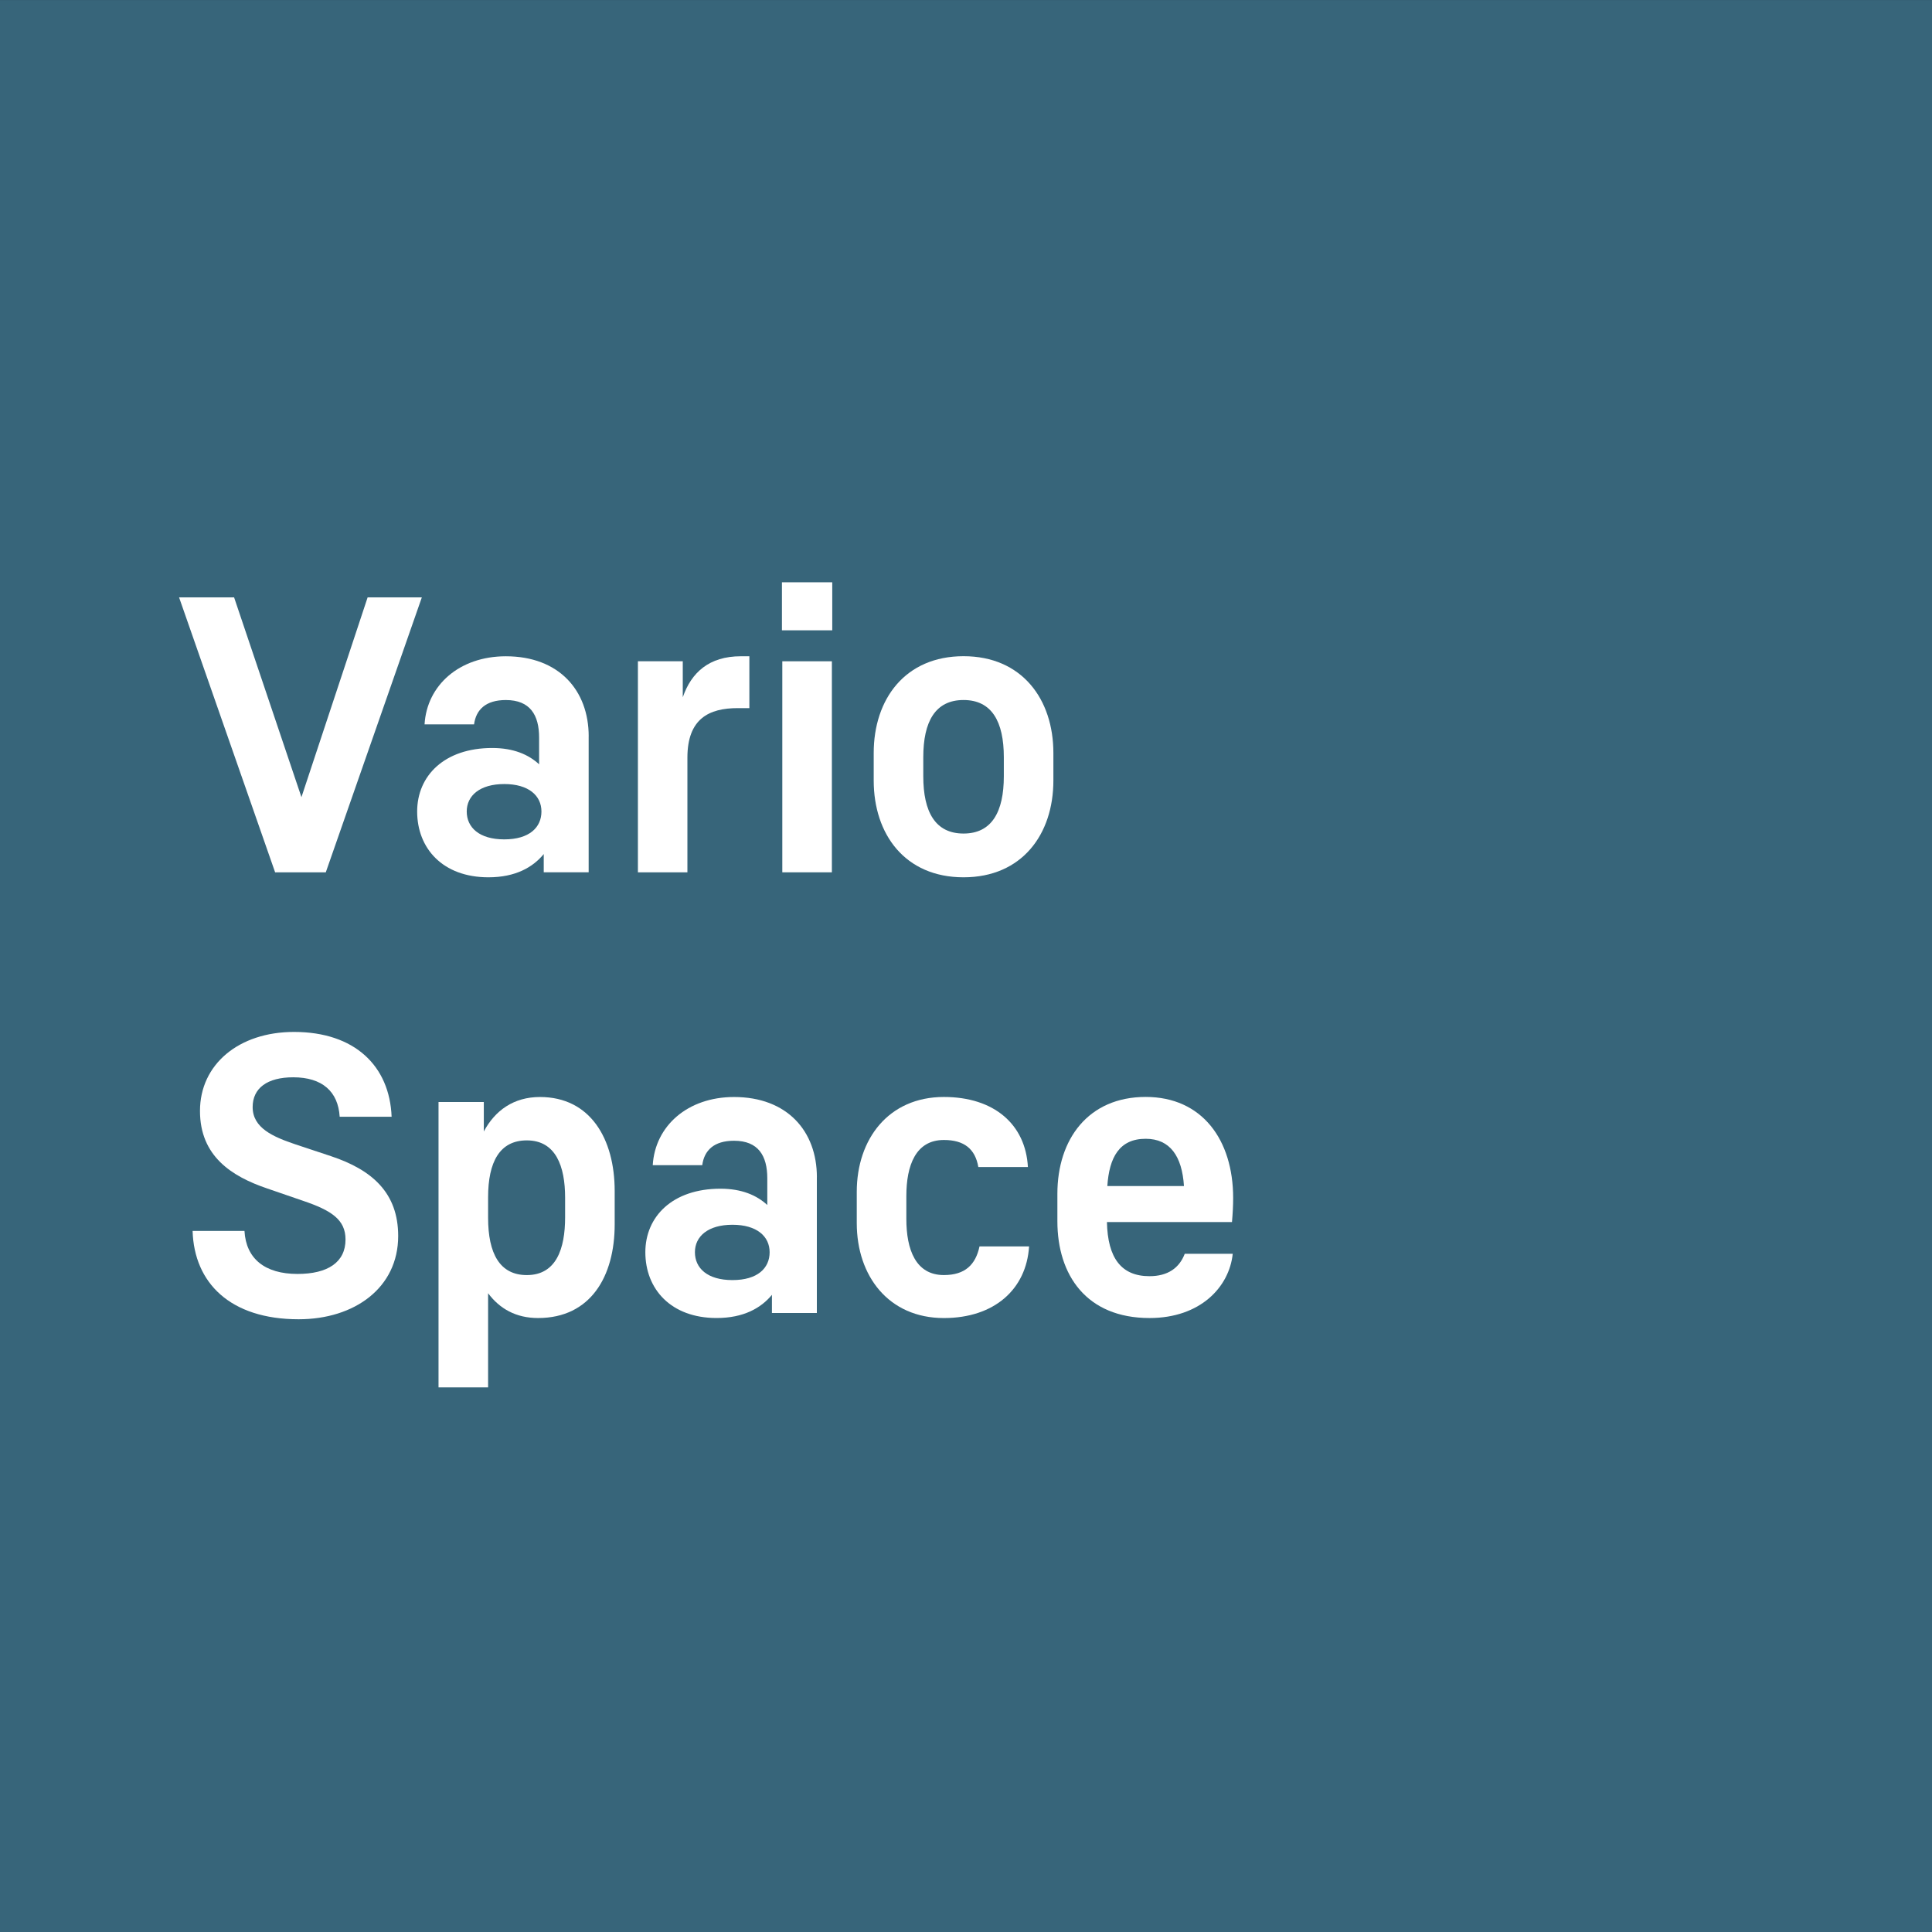
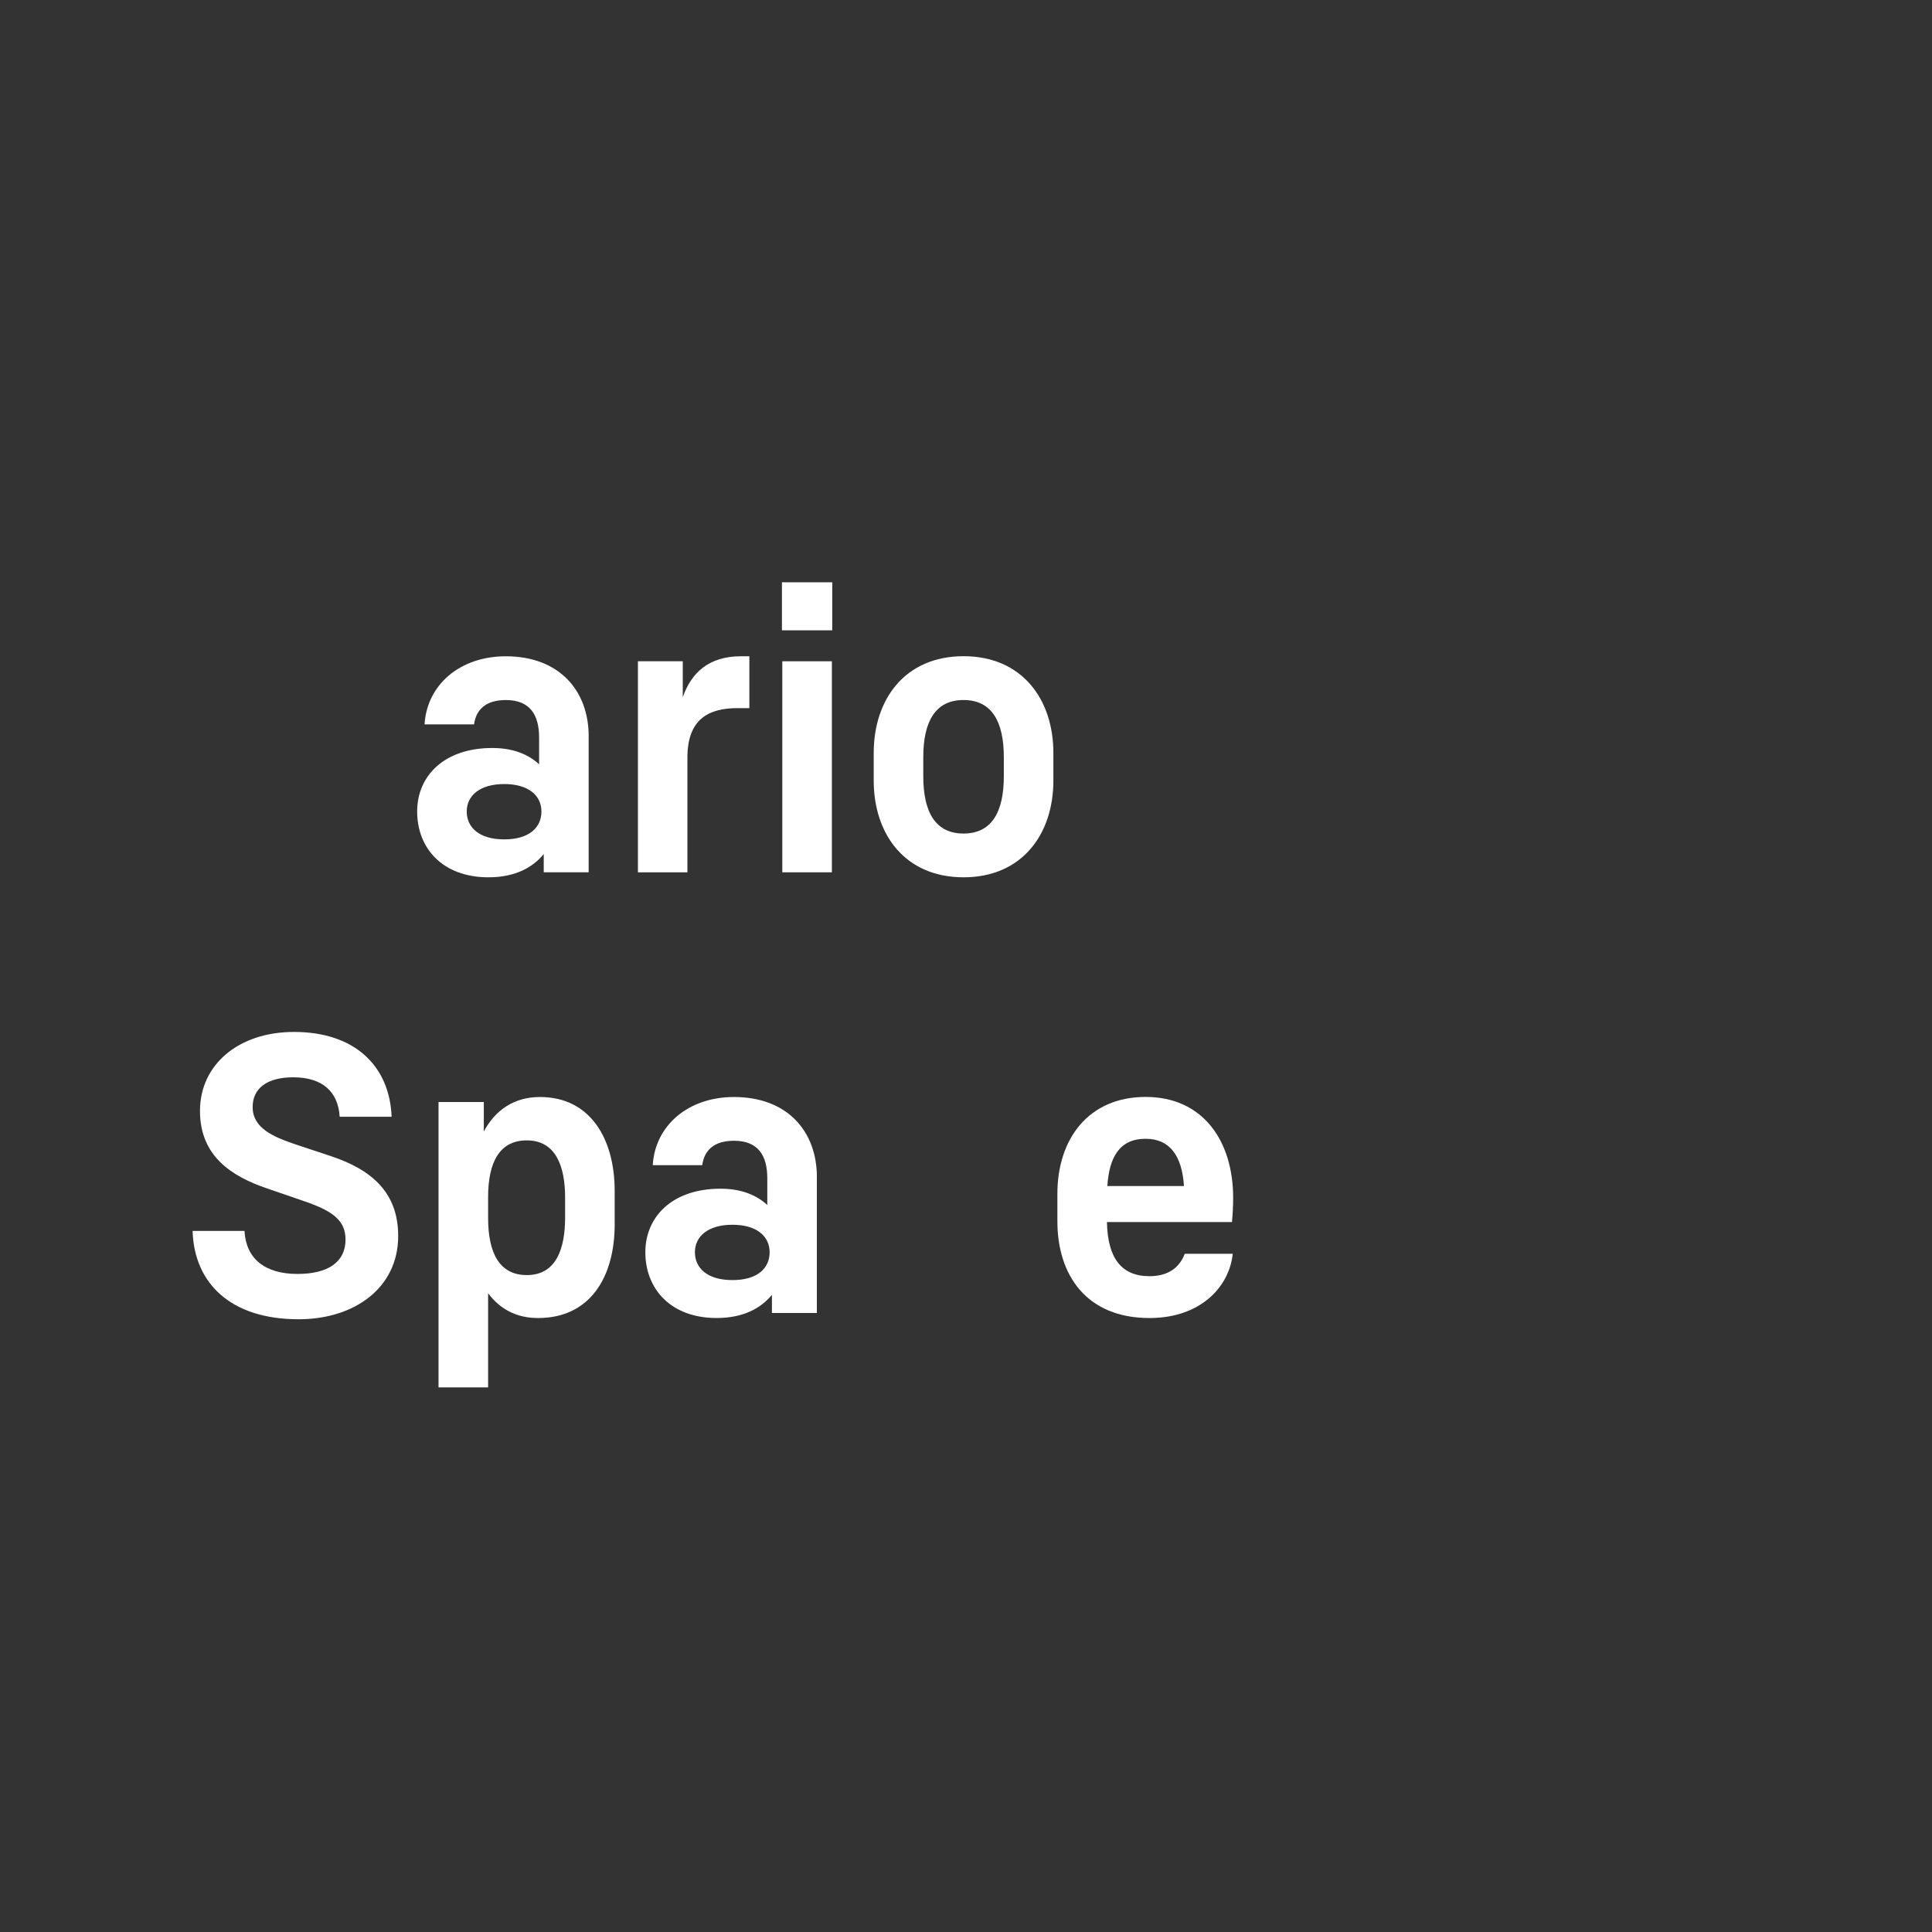
<svg xmlns="http://www.w3.org/2000/svg" id="Komfort_Flexibilität_02" width="100" height="100.003" viewBox="0 0 100 100.003">
  <rect x="0" y="0" width="100" height="100.003" fill="#333333" stroke="none" />
  <g id="Vario_Space">
-     <rect y=".002" width="100" height="100" style="fill:#37657a;" />
-     <polygon points="19.028 30.921 21.834 30.921 16.863 45.151 14.24 45.151 9.269 30.921 12.117 30.921 15.603 41.261 19.028 30.921" style="fill:#fff;" />
    <path d="m28.025,42.003c0-.821-.664-1.421-1.924-1.421-1.264,0-1.943.6-1.943,1.421s.641,1.443,1.943,1.443,1.924-.622,1.924-1.443m2.444-3.887v7.033h-2.325v-.943c-.561.683-1.462,1.203-2.864,1.203-2.367,0-3.688-1.501-3.688-3.406,0-1.844,1.401-3.287,3.887-3.287,1.103,0,1.883.343,2.425.844v-1.382c0-1.164-.462-1.944-1.722-1.944-1.042,0-1.543.5-1.645,1.26h-2.562c.119-2.024,1.802-3.525,4.208-3.525,2.745,0,4.288,1.761,4.288,4.147" style="fill:#fff;" />
    <path d="m38.787,33.968v2.684h-.6c-1.485,0-2.607.542-2.607,2.566v5.933h-2.562v-10.923h2.322v1.863c.443-1.283,1.363-2.123,3.008-2.123h.439Z" style="fill:#fff;" />
    <path d="m43.058,45.151h-2.566v-10.923h2.566v10.923Zm-2.585-15.012h2.604v2.486h-2.604v-2.486Z" style="fill:#fff;" />
    <path d="m51.958,40.178v-.982c0-1.844-.622-2.963-2.085-2.963-1.466,0-2.084,1.119-2.084,2.963v.982c0,1.844.619,2.966,2.084,2.966,1.462,0,2.085-1.122,2.085-2.966m-6.735.221v-1.424c0-2.784,1.623-5.01,4.65-5.01,3.024,0,4.65,2.226,4.65,5.01v1.424c0,2.787-1.626,5.01-4.65,5.01-3.027,0-4.65-2.223-4.65-5.01" style="fill:#fff;" />
    <path d="m9.97,63.713h2.684c.08,1.443,1.062,2.226,2.745,2.226,1.565,0,2.485-.603,2.485-1.783,0-1.023-.722-1.504-2.203-2.004l-1.863-.641c-1.825-.622-3.467-1.665-3.467-4.009,0-2.405,2.004-4.089,4.868-4.089,3.146,0,4.949,1.764,5.051,4.391h-2.688c-.08-1.305-.901-2.043-2.405-2.043-1.341,0-2.1.558-2.1,1.543,0,1.081,1.062,1.539,2.203,1.924l1.863.619c2.104.702,3.467,1.883,3.467,4.128,0,2.684-2.264,4.31-5.151,4.31-3.547,0-5.41-1.886-5.49-4.57" style="fill:#fff;" />
    <path d="m29.25,61.989c0-1.623-.481-2.963-1.982-2.963-1.405,0-2.004,1.119-2.004,2.944v1.062c0,1.844.6,2.966,2.004,2.966,1.523,0,1.982-1.363,1.982-2.986v-1.023Zm2.566-.34v1.726c0,2.684-1.241,4.846-3.967,4.846-1.142,0-1.985-.481-2.585-1.283v4.872h-2.566v-14.769h2.344v1.523c.581-1.084,1.543-1.783,2.906-1.783,2.604,0,3.868,2.161,3.868,4.868" style="fill:#fff;" />
    <path d="m39.836,64.814c0-.821-.664-1.421-1.924-1.421-1.264,0-1.943.6-1.943,1.421,0,.824.641,1.443,1.943,1.443s1.924-.619,1.924-1.443m2.444-3.887v7.033h-2.325v-.94c-.561.68-1.462,1.2-2.864,1.2-2.367,0-3.688-1.501-3.688-3.406,0-1.841,1.401-3.287,3.887-3.287,1.103,0,1.883.343,2.425.844v-1.382c0-1.164-.462-1.944-1.722-1.944-1.042,0-1.543.5-1.645,1.264h-2.562c.119-2.027,1.802-3.528,4.208-3.528,2.745,0,4.288,1.761,4.288,4.147" style="fill:#fff;" />
-     <path d="m44.346,63.312v-1.623c0-2.726,1.642-4.91,4.509-4.91,2.604,0,4.23,1.424,4.349,3.627h-2.566c-.16-.943-.741-1.401-1.783-1.401-1.462,0-1.943,1.321-1.943,2.906v1.18c0,1.584.481,2.906,1.943,2.906,1.103,0,1.642-.542,1.844-1.482h2.566c-.141,2.223-1.806,3.707-4.41,3.707-2.867,0-4.509-2.184-4.509-4.91" style="fill:#fff;" />
    <path d="m57.315,61.39h3.967c-.099-1.546-.722-2.447-1.982-2.447-1.363,0-1.886.962-1.985,2.447m4.009,3.505h2.482c-.18,1.726-1.681,3.326-4.307,3.326-3.265,0-4.769-2.223-4.769-5.01v-1.421c0-2.829,1.603-5.013,4.57-5.013,2.925,0,4.528,2.226,4.528,5.231,0,.401-.022.802-.061,1.244h-6.472c.039,1.863.741,2.803,2.203,2.803.943,0,1.543-.42,1.825-1.161" style="fill:#fff;" />
  </g>
</svg>